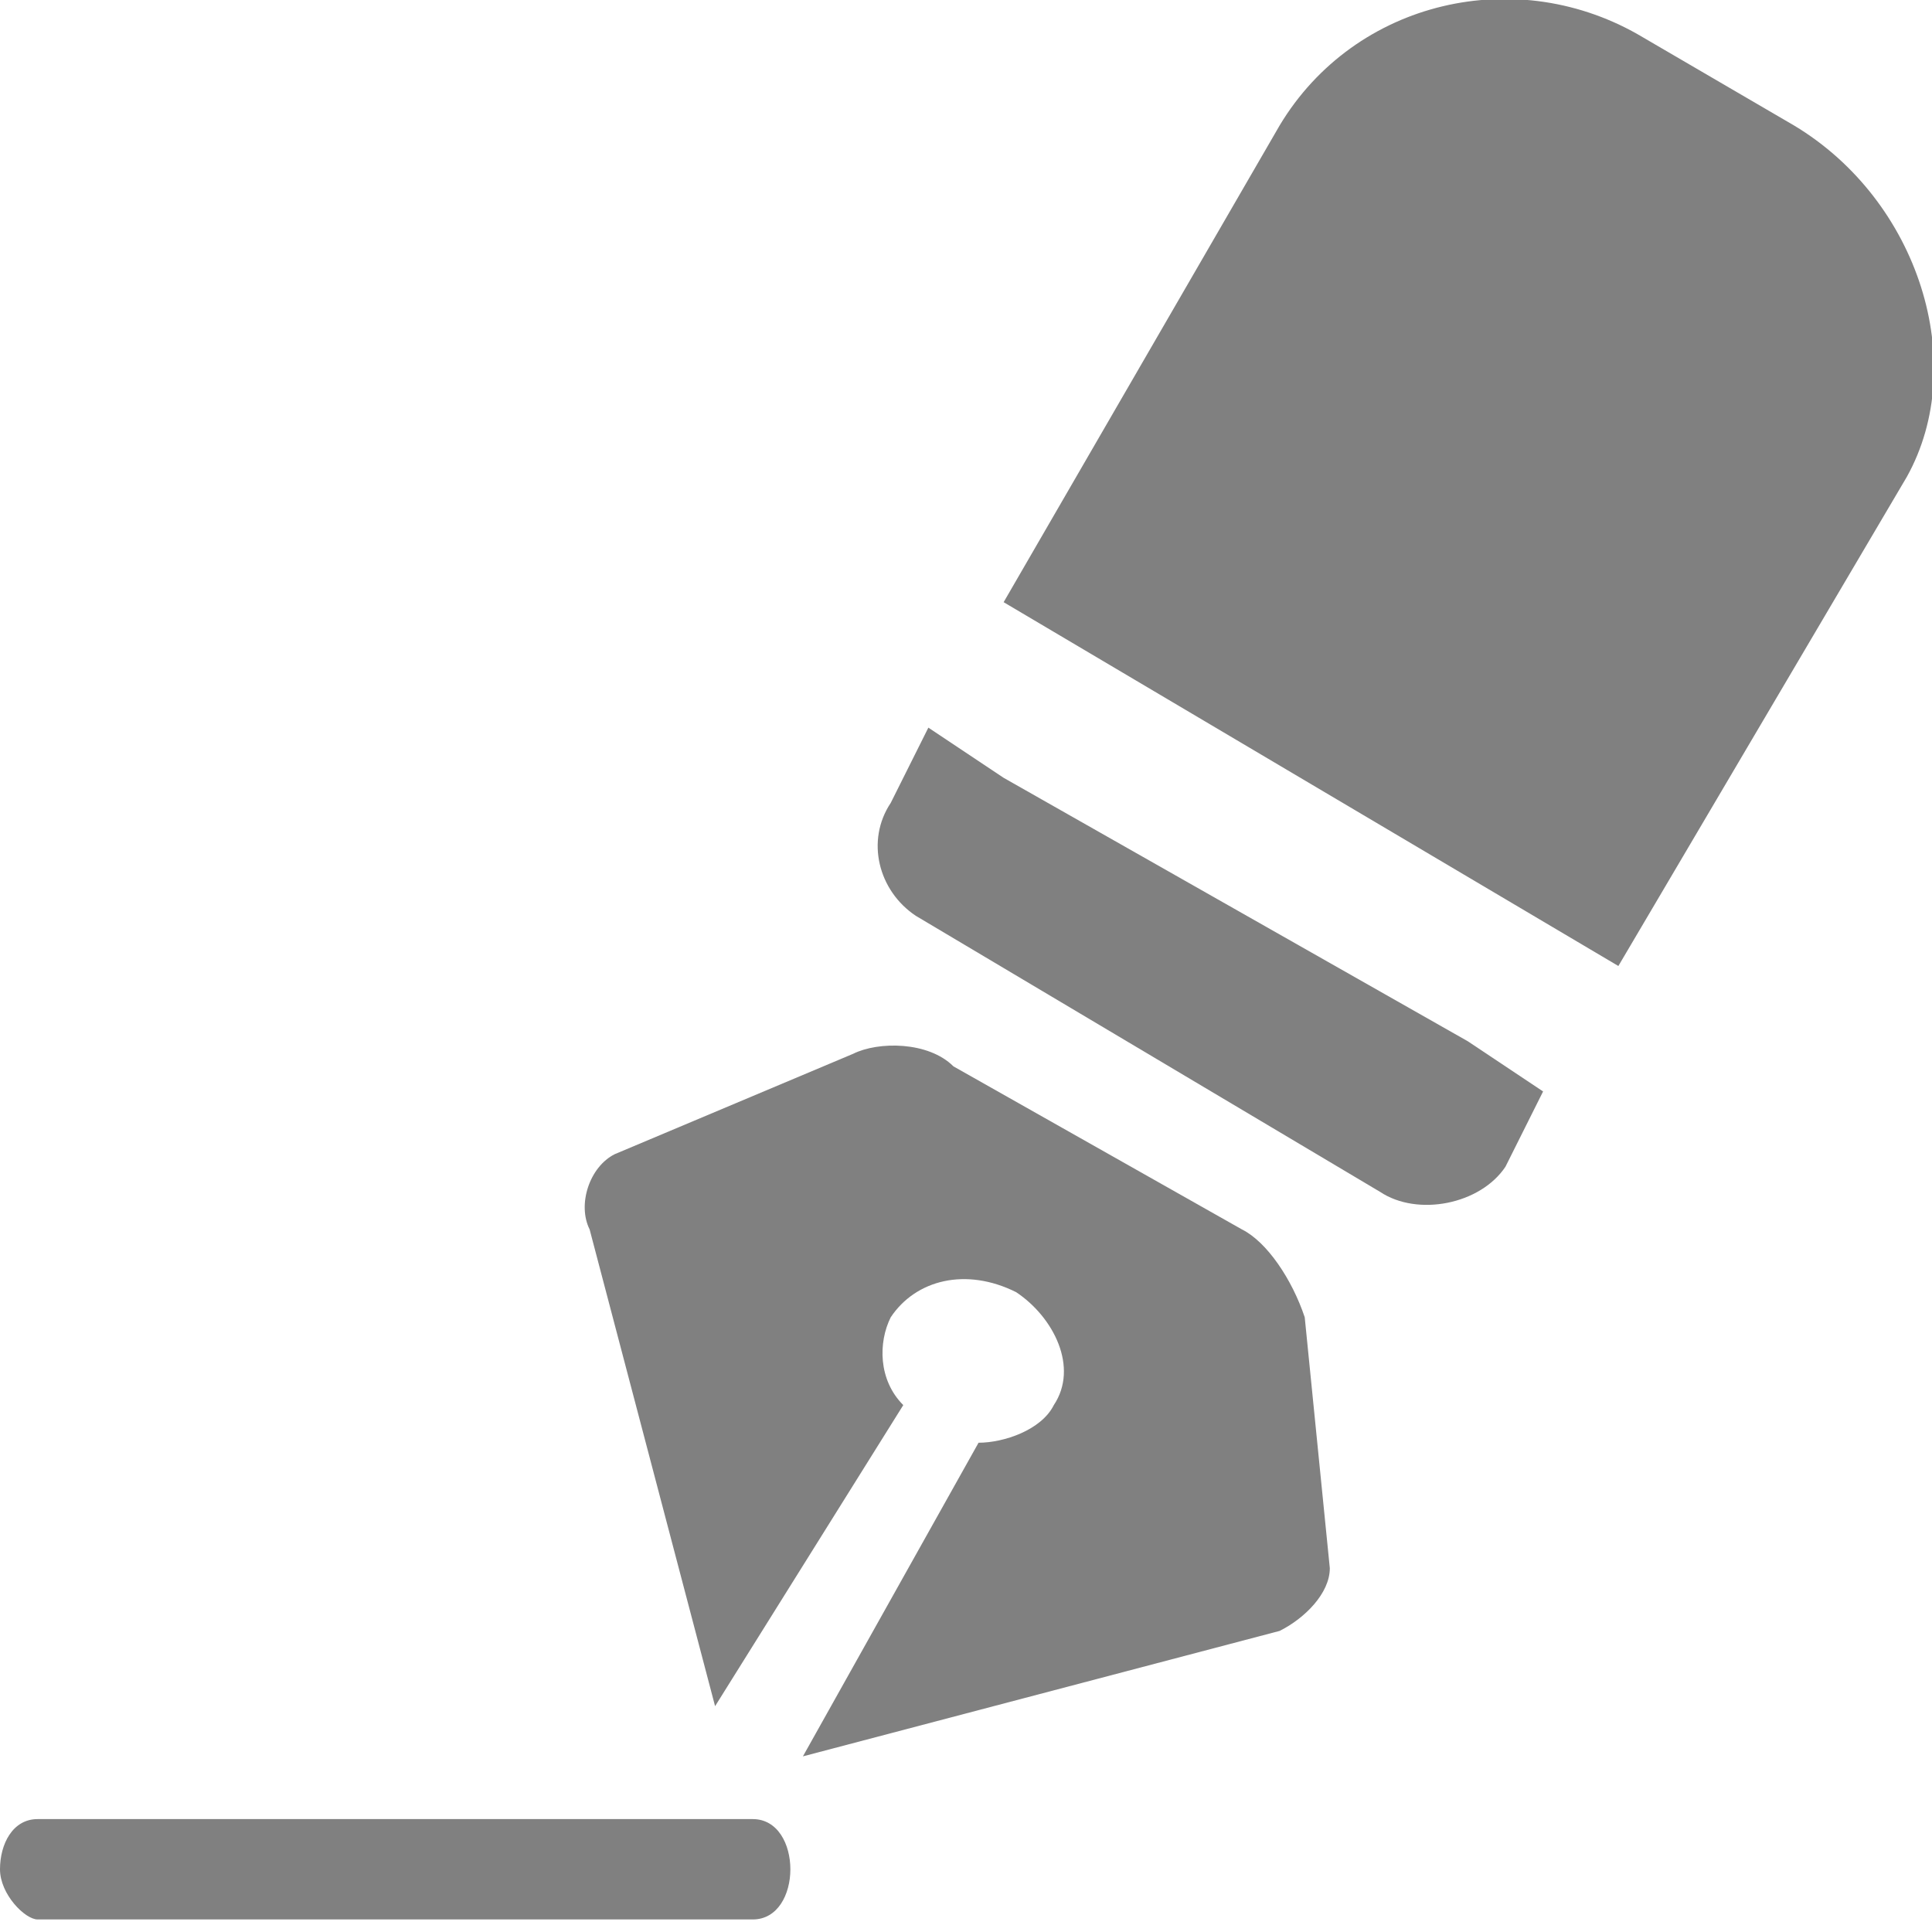
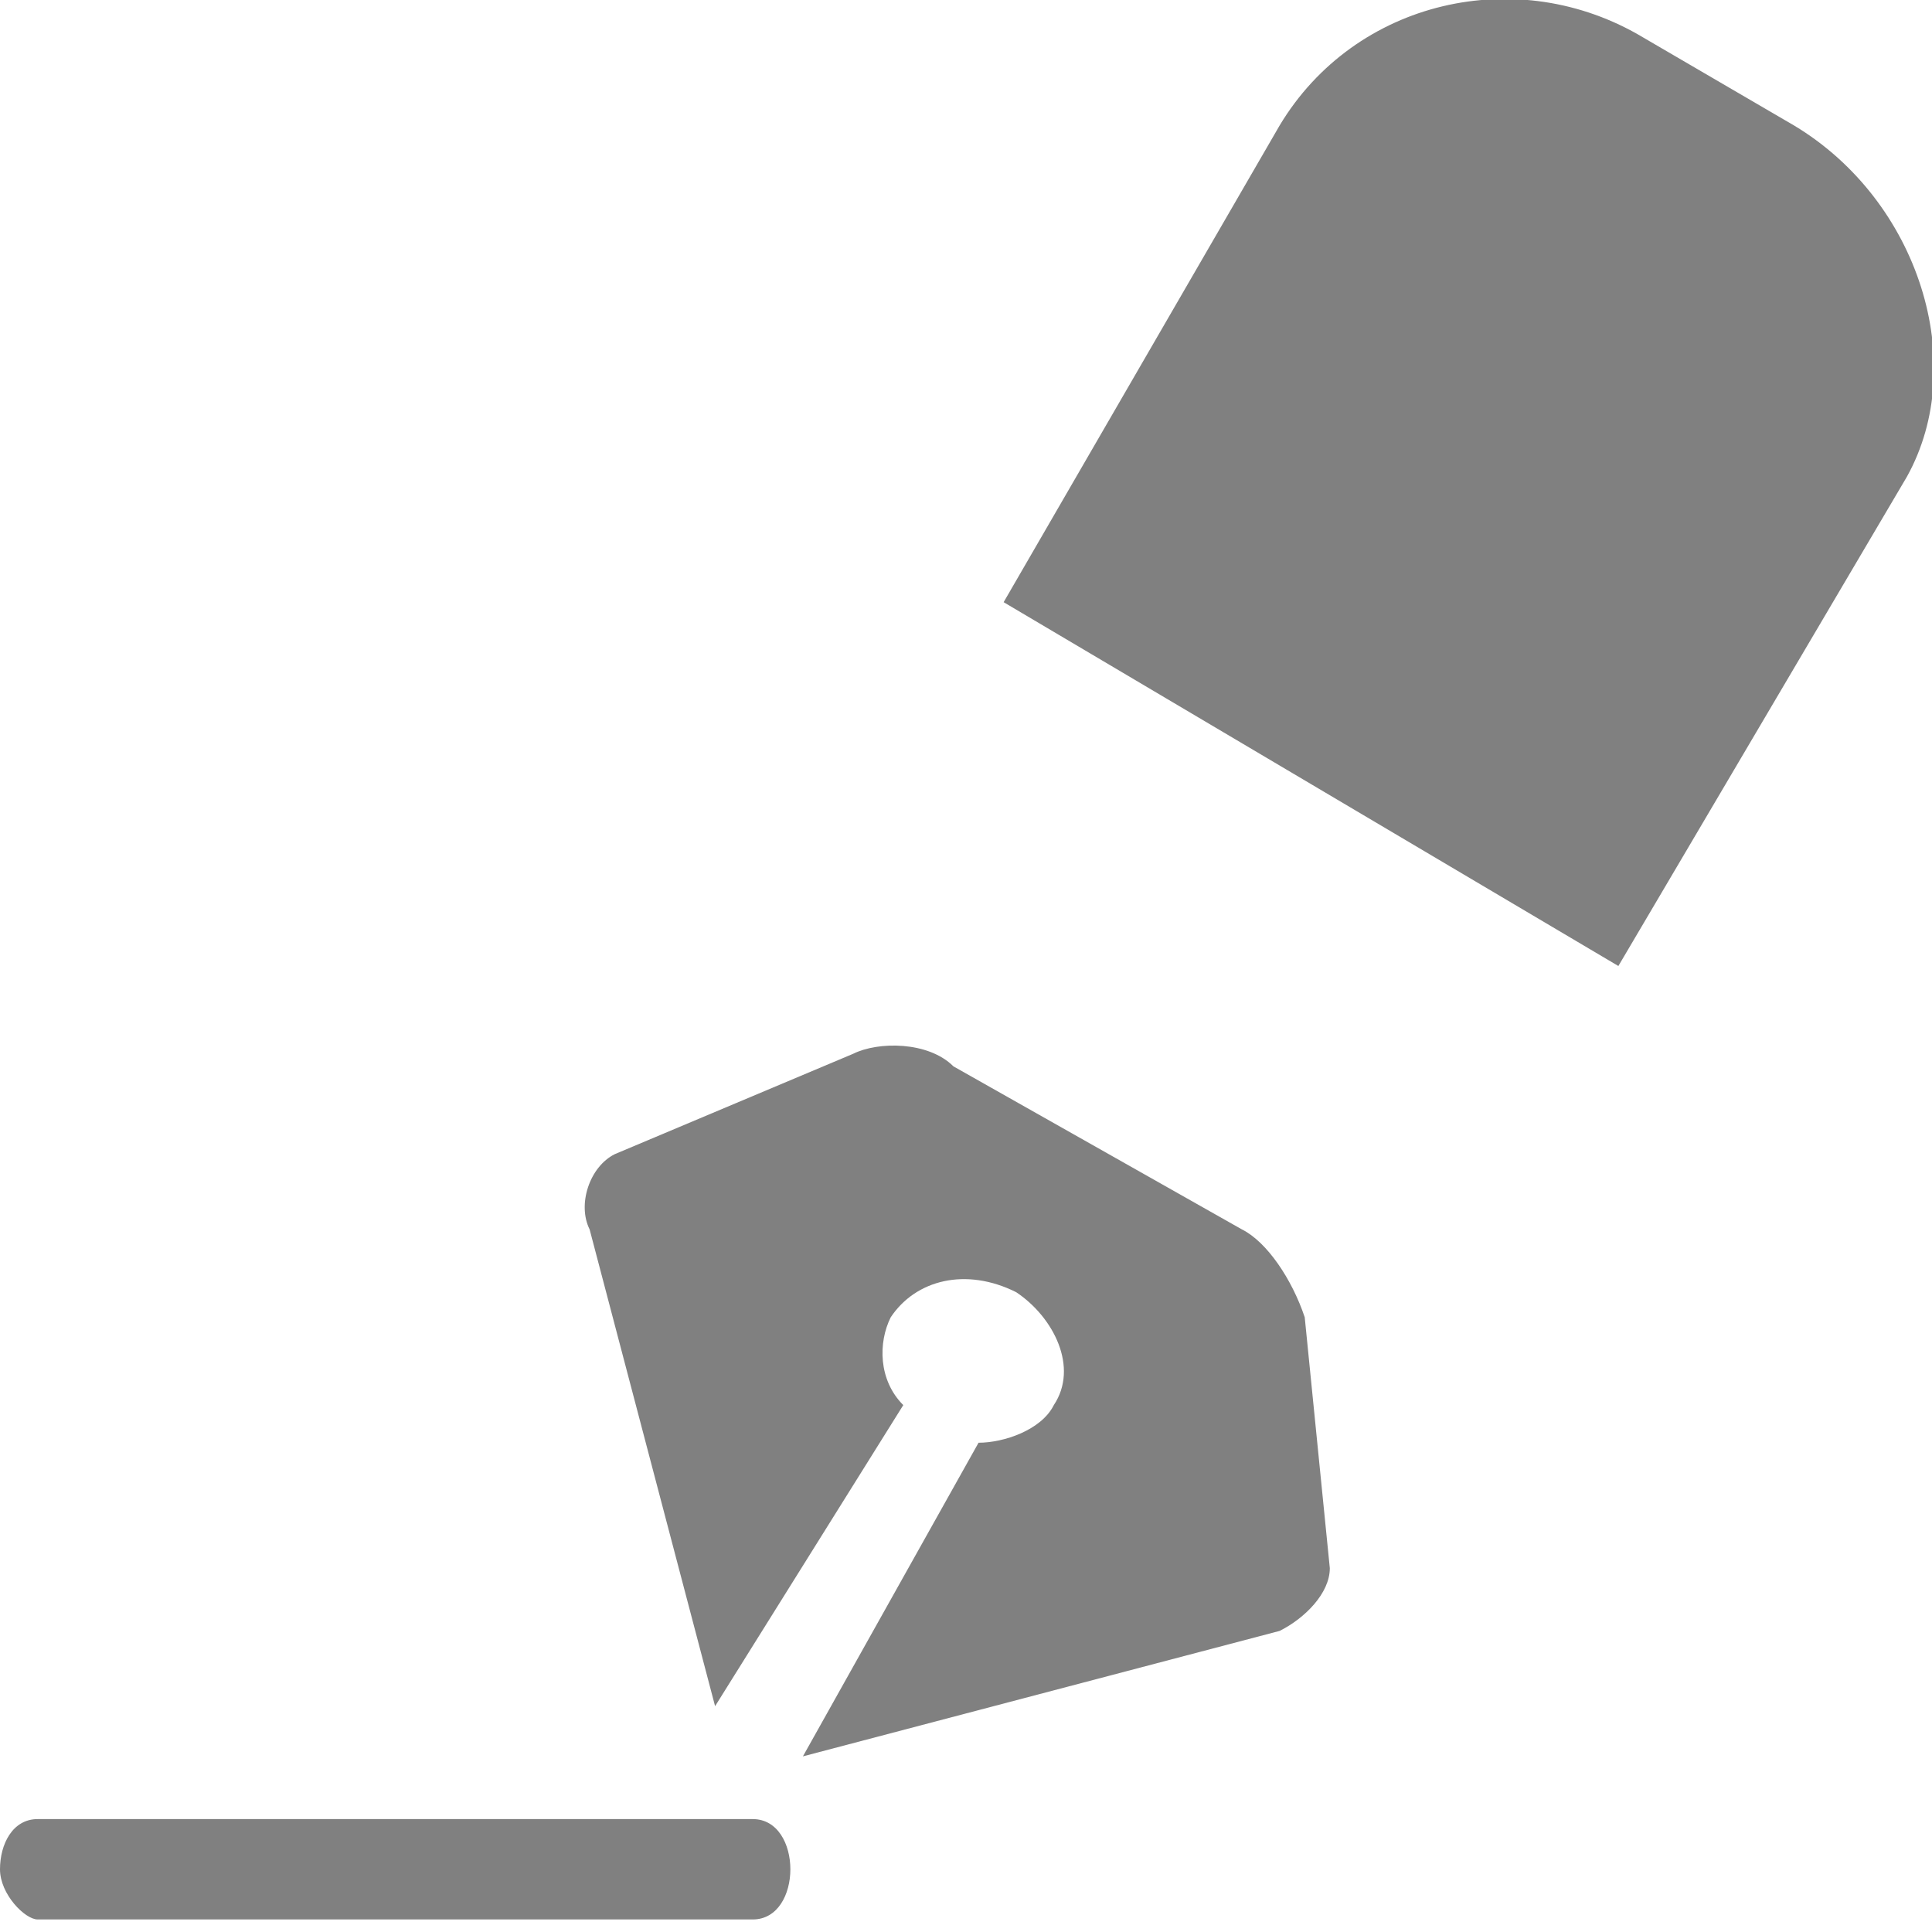
<svg xmlns="http://www.w3.org/2000/svg" version="1.1" id="Layer_1" x="0px" y="0px" viewBox="0 0 15.4 15.4" style="enable-background:new 0 0 15.4 15.4;" xml:space="preserve">
  <style type="text/css">
	.st0{fill:#808080;}
</style>
  <g>
    <path class="st0" d="M6,14.5H0.3c-0.2,0-0.3,0.2-0.3,0.4c0,0.2,0.2,0.4,0.3,0.4H6c0.2,0,0.3-0.2,0.3-0.4C6.3,14.7,6.2,14.5,6,14.5z   " />
-     <path class="st0" d="M8,6.2L7.4,5.8L7.1,6.4C6.9,6.7,7,7.1,7.3,7.3L11,9.5c0.3,0.2,0.8,0.1,1-0.2l0.3-0.6l-0.6-0.4L8,6.2z" />
    <path class="st0" d="M14.3,1l-1.2-0.7c-1-0.6-2.3-0.3-2.9,0.7L8,4.8l4.9,2.9l2.3-3.9C15.7,2.9,15.3,1.6,14.3,1z" />
    <path class="st0" d="M9.9,9.8L7.6,8.5C7.4,8.3,7,8.3,6.8,8.4L4.9,9.2C4.7,9.3,4.6,9.6,4.7,9.8l1,3.8l1.5-2.4C7,11,7,10.7,7.1,10.5   c0.2-0.3,0.6-0.4,1-0.2c0.3,0.2,0.5,0.6,0.3,0.9c-0.1,0.2-0.4,0.3-0.6,0.3L6.4,14l3.8-1c0.2-0.1,0.4-0.3,0.4-0.5l-0.2-2   C10.3,10.2,10.1,9.9,9.9,9.8z" />
  </g>
</svg>